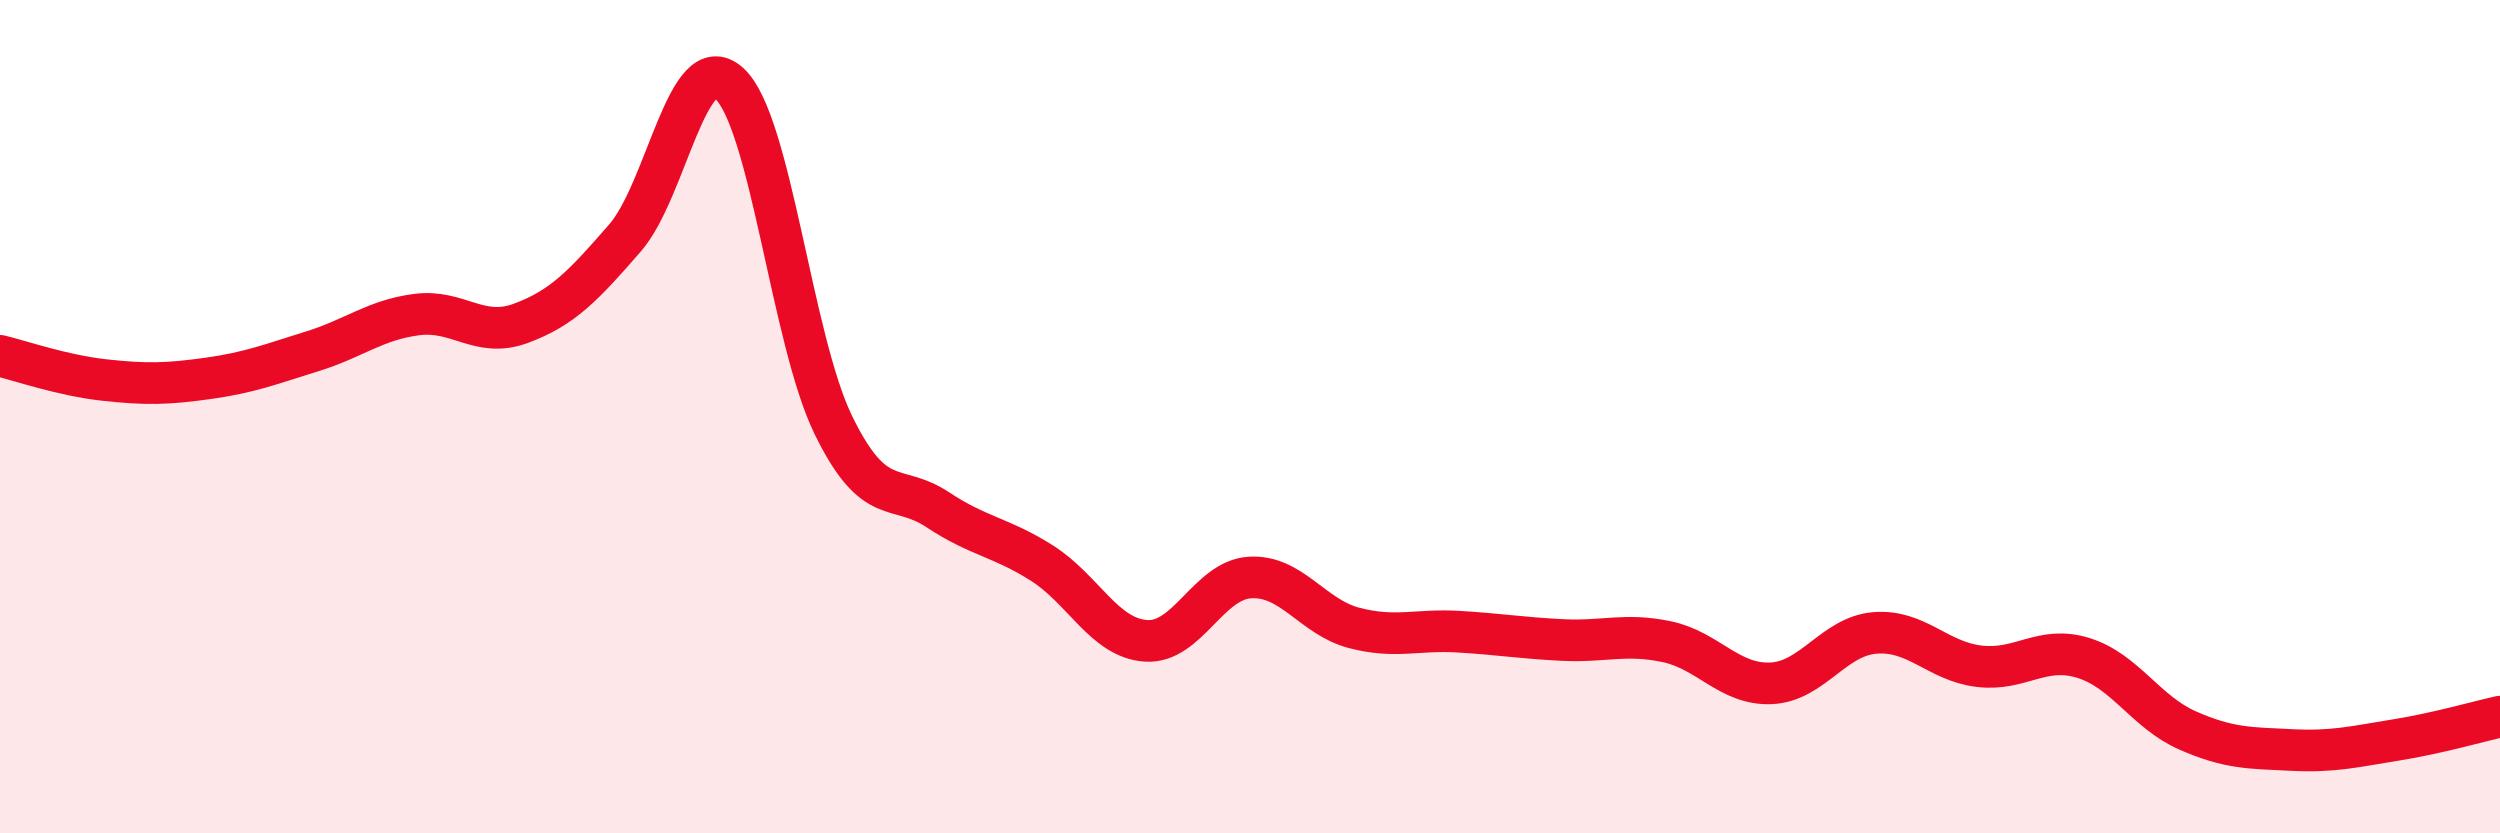
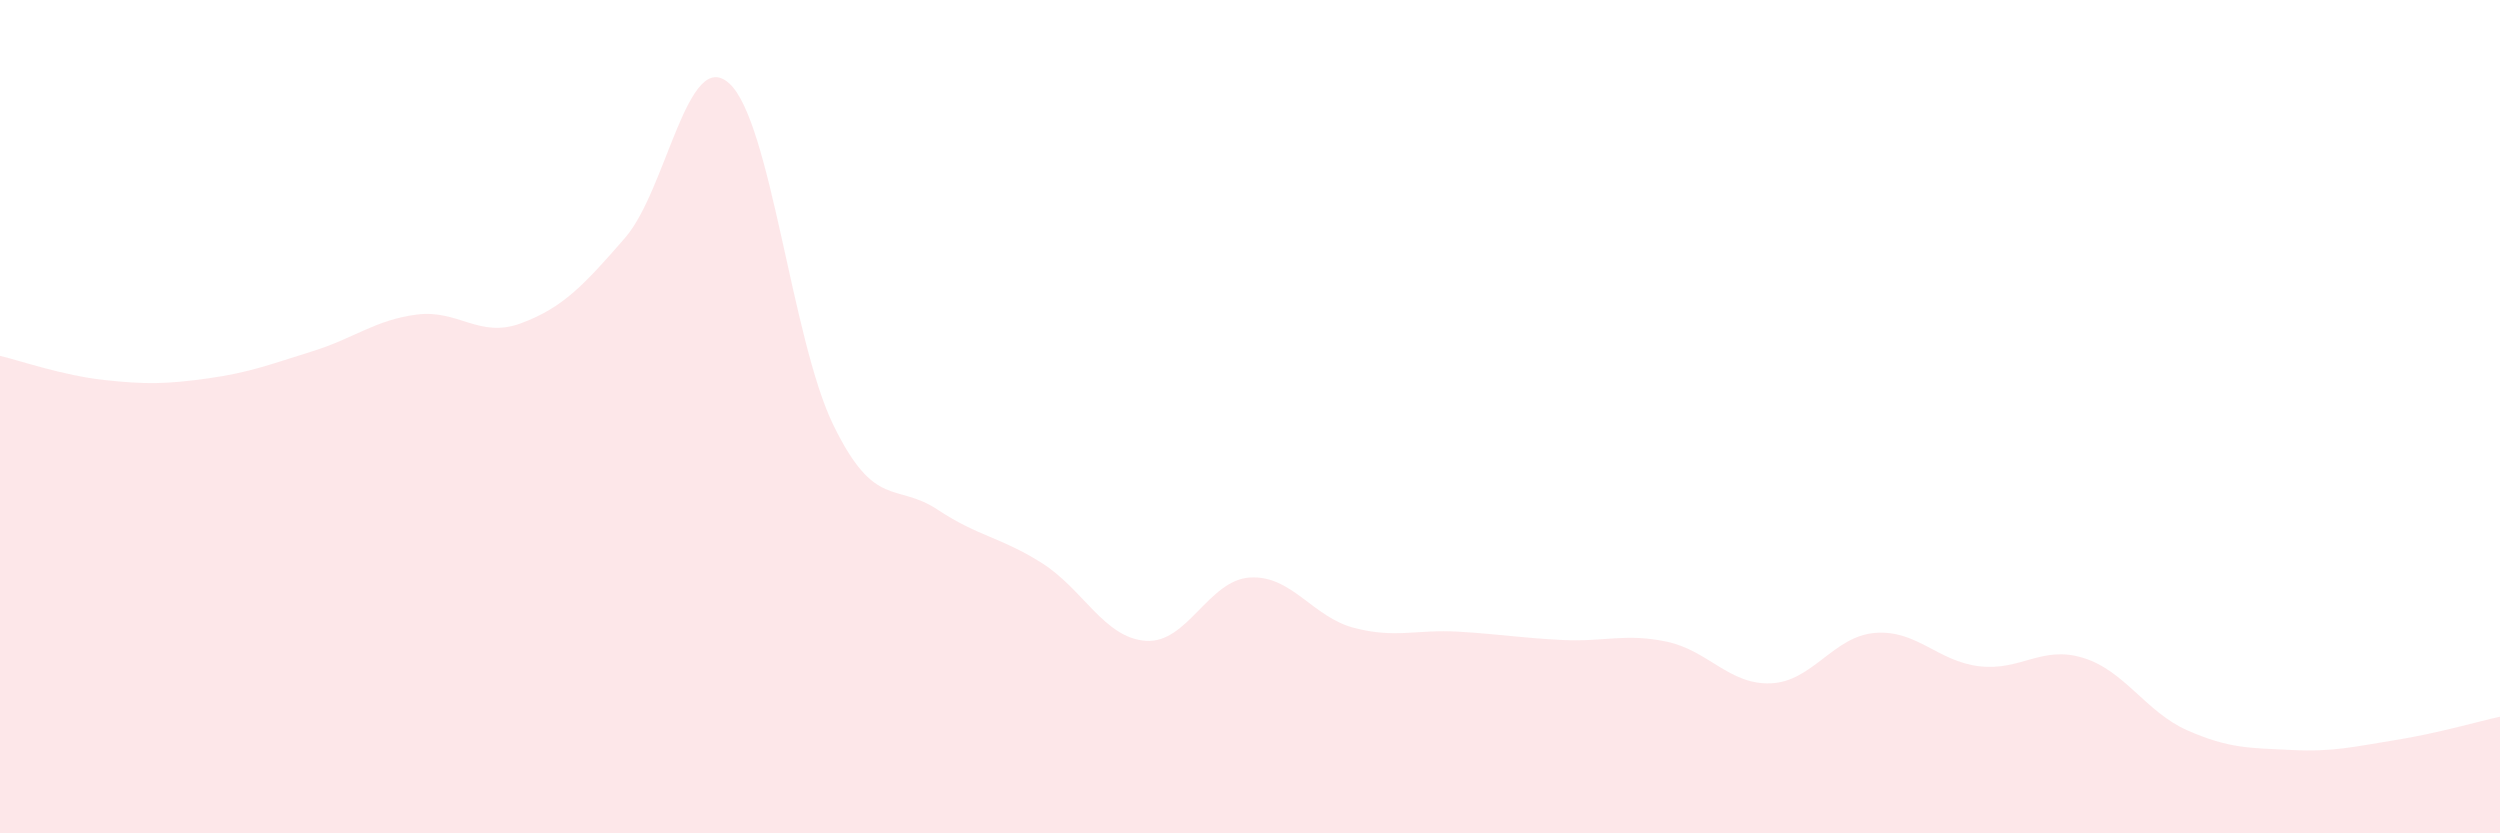
<svg xmlns="http://www.w3.org/2000/svg" width="60" height="20" viewBox="0 0 60 20">
  <path d="M 0,8.54 C 0.5,8.66 1.5,9.01 2.5,9.12 C 3.5,9.23 4,9.22 5,9.08 C 6,8.94 6.5,8.74 7.5,8.43 C 8.5,8.12 9,7.68 10,7.55 C 11,7.42 11.5,8.13 12.5,7.76 C 13.5,7.39 14,6.86 15,5.71 C 16,4.56 16.5,1.1 17.5,2 C 18.5,2.9 19,8.15 20,10.2 C 21,12.25 21.5,11.57 22.5,12.23 C 23.5,12.89 24,12.88 25,13.51 C 26,14.14 26.5,15.31 27.5,15.38 C 28.5,15.45 29,13.92 30,13.86 C 31,13.8 31.5,14.81 32.5,15.07 C 33.5,15.33 34,15.1 35,15.16 C 36,15.22 36.5,15.31 37.5,15.36 C 38.5,15.41 39,15.19 40,15.4 C 41,15.61 41.5,16.44 42.5,16.4 C 43.5,16.36 44,15.27 45,15.19 C 46,15.11 46.5,15.87 47.5,15.99 C 48.5,16.11 49,15.48 50,15.79 C 51,16.1 51.5,17.09 52.5,17.53 C 53.5,17.97 54,17.95 55,18 C 56,18.05 56.5,17.92 57.5,17.76 C 58.5,17.6 59.5,17.31 60,17.2L60 20L0 20Z" fill="#EB0A25" opacity="0.1" stroke-linecap="round" stroke-linejoin="round" />
-   <path d="M 0,8.54 C 0.5,8.66 1.5,9.01 2.5,9.12 C 3.5,9.23 4,9.22 5,9.08 C 6,8.94 6.5,8.74 7.5,8.43 C 8.5,8.12 9,7.68 10,7.55 C 11,7.42 11.5,8.13 12.5,7.76 C 13.5,7.39 14,6.86 15,5.71 C 16,4.56 16.5,1.1 17.5,2 C 18.5,2.9 19,8.15 20,10.2 C 21,12.25 21.5,11.57 22.5,12.23 C 23.5,12.89 24,12.88 25,13.51 C 26,14.14 26.5,15.31 27.5,15.38 C 28.5,15.45 29,13.92 30,13.86 C 31,13.8 31.5,14.81 32.5,15.07 C 33.5,15.33 34,15.1 35,15.16 C 36,15.22 36.5,15.31 37.5,15.36 C 38.5,15.41 39,15.19 40,15.4 C 41,15.61 41.5,16.44 42.5,16.4 C 43.5,16.36 44,15.27 45,15.19 C 46,15.11 46.5,15.87 47.5,15.99 C 48.5,16.11 49,15.48 50,15.79 C 51,16.1 51.5,17.09 52.5,17.53 C 53.5,17.97 54,17.95 55,18 C 56,18.05 56.5,17.92 57.5,17.76 C 58.5,17.6 59.5,17.31 60,17.2" stroke="#EB0A25" stroke-width="1" fill="none" stroke-linecap="round" stroke-linejoin="round" />
</svg>